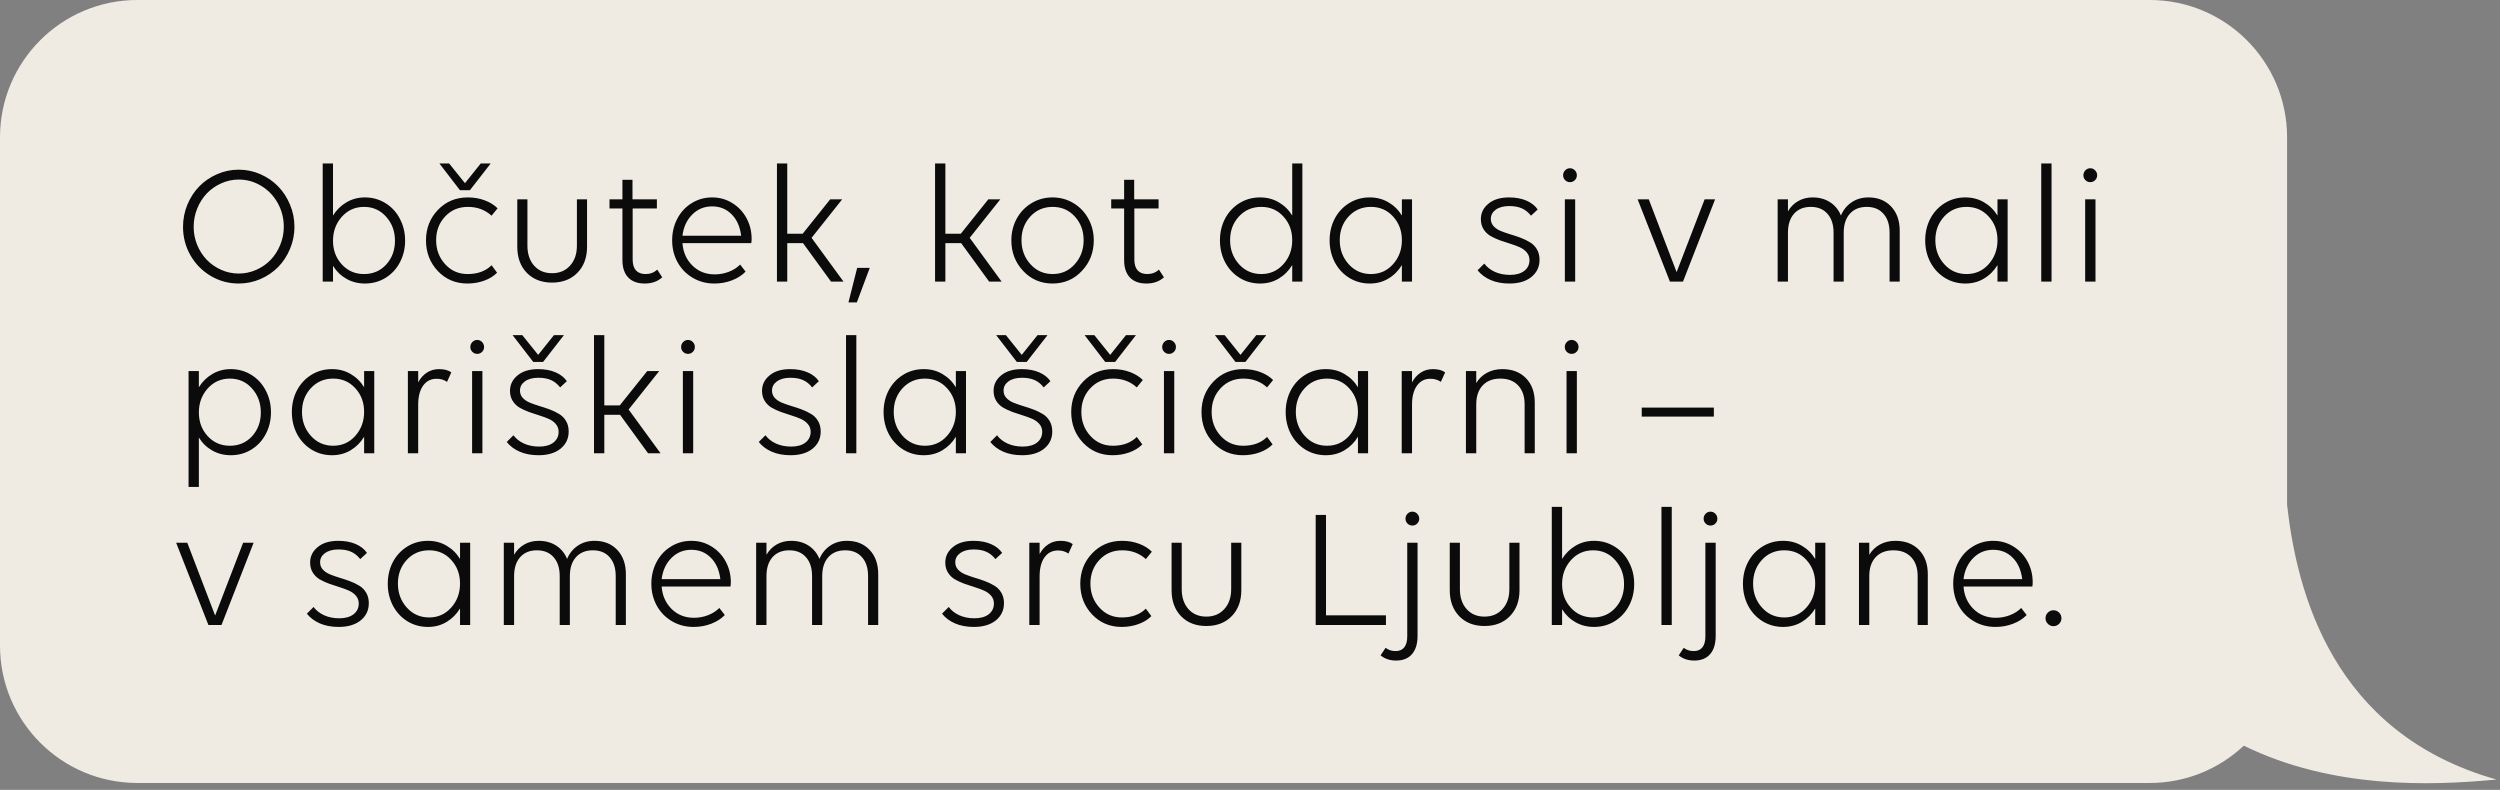
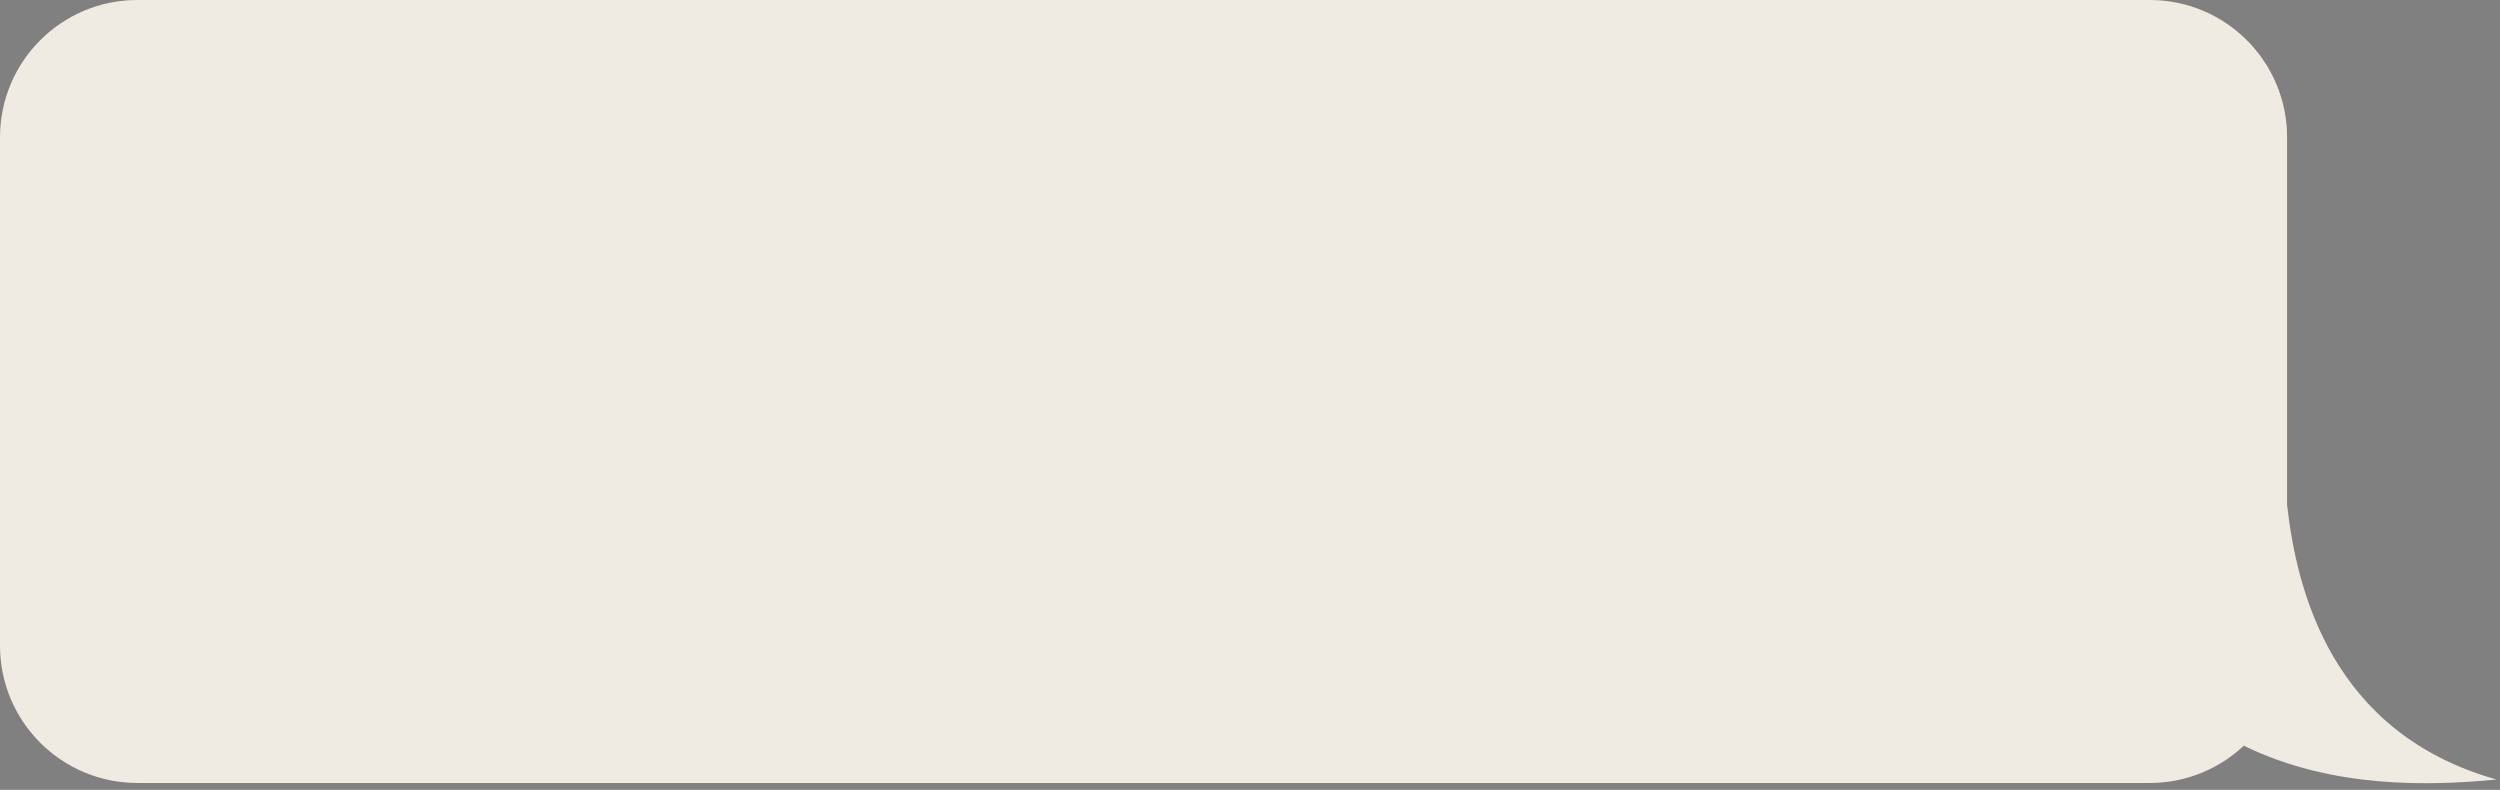
<svg xmlns="http://www.w3.org/2000/svg" width="364" height="115" viewBox="0 0 364 115" fill="none">
  <rect x="0" y="0" width="364" height="115" fill="#808080" stroke="none" />
  <path d="M313 0C324.046 4.28431e-06 333 8.954 333 20V73.518C334.414 86.107 339.531 106.748 363.5 113.5C353.966 114.408 339.657 114.911 326.696 108.572C323.117 111.937 318.3 114 313 114H20C8.954 114 8.05375e-08 105.046 0 94V20C0 8.954 8.954 2.6173e-07 20 0H313Z" fill="#EFEBE3" />
-   <path d="M34.753 24.704C35.86 24.704 36.914 24.923 37.915 25.363C38.916 25.802 39.779 26.396 40.503 27.145C41.227 27.886 41.801 28.769 42.224 29.794C42.655 30.819 42.871 31.898 42.871 33.029C42.871 34.144 42.655 35.214 42.224 36.239C41.801 37.257 41.227 38.135 40.503 38.876C39.779 39.608 38.916 40.194 37.915 40.634C36.914 41.065 35.86 41.281 34.753 41.281C33.289 41.281 31.934 40.915 30.689 40.182C29.443 39.442 28.459 38.441 27.734 37.179C27.01 35.91 26.648 34.526 26.648 33.029C26.648 31.898 26.86 30.819 27.283 29.794C27.714 28.76 28.292 27.873 29.016 27.133C29.74 26.392 30.603 25.802 31.604 25.363C32.605 24.923 33.655 24.704 34.753 24.704ZM32.214 39.291C33.02 39.649 33.866 39.828 34.753 39.828C35.641 39.828 36.491 39.649 37.305 39.291C38.118 38.933 38.818 38.449 39.404 37.838C39.99 37.228 40.454 36.504 40.796 35.666C41.146 34.827 41.321 33.948 41.321 33.029C41.321 31.784 41.028 30.632 40.442 29.574C39.856 28.516 39.058 27.682 38.049 27.072C37.04 26.453 35.942 26.144 34.753 26.144C33.866 26.144 33.02 26.327 32.214 26.693C31.409 27.051 30.709 27.54 30.115 28.158C29.529 28.777 29.061 29.513 28.711 30.368C28.369 31.214 28.198 32.101 28.198 33.029C28.198 33.948 28.369 34.827 28.711 35.666C29.061 36.504 29.529 37.228 30.115 37.838C30.709 38.449 31.409 38.933 32.214 39.291ZM53.137 28.744C54.228 28.744 55.221 29.021 56.116 29.574C57.011 30.119 57.711 30.876 58.215 31.845C58.728 32.805 58.984 33.867 58.984 35.031C58.984 36.186 58.732 37.24 58.227 38.192C57.731 39.145 57.035 39.897 56.14 40.451C55.245 41.004 54.244 41.281 53.137 41.281C52.144 41.281 51.245 41.053 50.44 40.597C49.634 40.141 48.983 39.511 48.486 38.705V41H46.985V23.8H48.486V31.381C48.991 30.567 49.646 29.924 50.452 29.452C51.257 28.98 52.153 28.744 53.137 28.744ZM53.003 30.123C51.709 30.123 50.631 30.604 49.768 31.564C48.914 32.524 48.486 33.688 48.486 35.055C48.486 36.414 48.914 37.562 49.768 38.498C50.623 39.433 51.701 39.901 53.003 39.901C54.313 39.901 55.391 39.438 56.238 38.51C57.084 37.574 57.507 36.422 57.507 35.055C57.507 33.68 57.08 32.516 56.226 31.564C55.379 30.604 54.305 30.123 53.003 30.123ZM71.57 31.405C70.634 30.551 69.487 30.123 68.127 30.123C66.785 30.123 65.678 30.591 64.807 31.527C63.936 32.455 63.501 33.602 63.501 34.97C63.501 36.337 63.936 37.501 64.807 38.461C65.678 39.421 66.768 39.901 68.079 39.901C69.552 39.901 70.715 39.474 71.57 38.62L72.376 39.706C71.887 40.203 71.261 40.589 70.496 40.866C69.739 41.142 68.921 41.281 68.042 41.281C66.333 41.281 64.901 40.675 63.745 39.462C62.598 38.241 62.024 36.752 62.024 34.994C62.024 33.253 62.602 31.776 63.757 30.563C64.921 29.35 66.37 28.744 68.103 28.744C69.006 28.744 69.832 28.887 70.581 29.171C71.33 29.448 71.952 29.835 72.449 30.331L71.57 31.405ZM68.42 27.694H66.968L63.977 23.8H65.393L67.7 26.669L69.995 23.8H71.448L68.42 27.694ZM76.794 29.025V35.775C76.794 36.98 77.12 37.948 77.771 38.681C78.422 39.413 79.289 39.779 80.371 39.779C81.462 39.779 82.336 39.413 82.996 38.681C83.663 37.948 83.997 36.98 83.997 35.775V29.025H85.474V35.922C85.474 37.501 85.006 38.766 84.07 39.718C83.142 40.67 81.909 41.147 80.371 41.147C78.849 41.147 77.624 40.67 76.697 39.718C75.777 38.766 75.317 37.501 75.317 35.922V29.025H76.794ZM88.745 30.355V29.025H90.625V26.181H92.09V29.025H95.642V30.355H92.114V37.777C92.114 38.477 92.273 39.006 92.59 39.364C92.916 39.722 93.384 39.901 93.994 39.901C94.67 39.901 95.235 39.686 95.691 39.254L96.423 40.377C95.756 40.98 94.906 41.281 93.872 41.281C92.83 41.281 92.029 40.988 91.467 40.402C90.906 39.816 90.625 38.965 90.625 37.851V30.355H88.745ZM104.016 41.281C102.844 41.281 101.786 41 100.842 40.438C99.898 39.877 99.166 39.12 98.645 38.168C98.124 37.208 97.864 36.15 97.864 34.994C97.864 33.855 98.112 32.809 98.608 31.857C99.105 30.897 99.801 30.14 100.696 29.586C101.591 29.025 102.588 28.744 103.687 28.744C104.761 28.744 105.737 29.017 106.616 29.562C107.503 30.107 108.195 30.84 108.691 31.759C109.188 32.679 109.436 33.684 109.436 34.774C109.436 34.994 109.42 35.202 109.387 35.397H99.365C99.455 36.699 99.935 37.785 100.806 38.656C101.676 39.519 102.763 39.95 104.065 39.95C104.781 39.95 105.465 39.824 106.116 39.572C106.767 39.319 107.316 38.97 107.764 38.522L108.557 39.547C108.044 40.084 107.385 40.508 106.58 40.817C105.782 41.126 104.928 41.281 104.016 41.281ZM103.687 30.05C102.531 30.05 101.558 30.453 100.769 31.259C99.98 32.065 99.512 33.086 99.365 34.323H107.91C107.747 32.996 107.284 31.955 106.519 31.198C105.762 30.433 104.818 30.05 103.687 30.05ZM113.123 41V23.8H114.624V34.03H116.87L120.874 29.025H122.62L118.164 34.628L122.815 41H120.996L116.919 35.397H114.624V41H113.123ZM126.636 38.998L124.756 44.027H123.535L124.805 38.998H126.636ZM136.145 41V23.8H137.646V34.03H139.893L143.896 29.025H145.642L141.187 34.628L145.837 41H144.019L139.941 35.397H137.646V41H136.145ZM157.52 39.45C156.372 40.67 154.948 41.281 153.247 41.281C151.546 41.281 150.122 40.67 148.975 39.45C147.827 38.229 147.253 36.744 147.253 34.994C147.253 33.855 147.51 32.809 148.022 31.857C148.543 30.897 149.264 30.14 150.183 29.586C151.103 29.025 152.124 28.744 153.247 28.744C154.37 28.744 155.391 29.025 156.311 29.586C157.231 30.14 157.951 30.897 158.472 31.857C158.993 32.809 159.253 33.855 159.253 34.994C159.253 36.744 158.675 38.229 157.52 39.45ZM153.271 39.901C154.565 39.901 155.64 39.421 156.494 38.461C157.349 37.501 157.776 36.337 157.776 34.97C157.776 33.602 157.349 32.455 156.494 31.527C155.648 30.591 154.574 30.123 153.271 30.123C151.961 30.123 150.875 30.591 150.012 31.527C149.158 32.455 148.73 33.602 148.73 34.97C148.73 36.337 149.162 37.501 150.024 38.461C150.887 39.421 151.969 39.901 153.271 39.901ZM161.792 30.355V29.025H163.672V26.181H165.137V29.025H168.689V30.355H165.161V37.777C165.161 38.477 165.32 39.006 165.637 39.364C165.963 39.722 166.431 39.901 167.041 39.901C167.716 39.901 168.282 39.686 168.738 39.254L169.47 40.377C168.803 40.98 167.952 41.281 166.919 41.281C165.877 41.281 165.076 40.988 164.514 40.402C163.953 39.816 163.672 38.965 163.672 37.851V30.355H161.792ZM183.643 39.901C184.937 39.901 186.011 39.421 186.865 38.461C187.72 37.501 188.147 36.337 188.147 34.97C188.147 33.602 187.72 32.455 186.865 31.527C186.019 30.591 184.945 30.123 183.643 30.123C182.332 30.123 181.246 30.591 180.383 31.527C179.529 32.455 179.102 33.602 179.102 34.97C179.102 36.337 179.533 37.501 180.396 38.461C181.258 39.421 182.34 39.901 183.643 39.901ZM188.147 23.8H189.624V41H188.147V38.595C187.642 39.425 186.987 40.08 186.182 40.56C185.384 41.041 184.481 41.281 183.472 41.281C182.381 41.281 181.388 41.008 180.493 40.463C179.598 39.91 178.894 39.153 178.381 38.192C177.877 37.224 177.625 36.158 177.625 34.994C177.625 33.839 177.873 32.785 178.369 31.832C178.874 30.88 179.574 30.128 180.469 29.574C181.364 29.021 182.365 28.744 183.472 28.744C184.481 28.744 185.384 28.98 186.182 29.452C186.987 29.916 187.642 30.559 188.147 31.381V23.8ZM204.114 41V38.595C203.609 39.425 202.954 40.08 202.148 40.56C201.351 41.041 200.448 41.281 199.438 41.281C198.348 41.281 197.355 41.008 196.46 40.463C195.565 39.91 194.861 39.153 194.348 38.192C193.844 37.224 193.591 36.158 193.591 34.994C193.591 33.839 193.84 32.785 194.336 31.832C194.84 30.88 195.54 30.128 196.436 29.574C197.331 29.021 198.332 28.744 199.438 28.744C200.448 28.744 201.351 28.98 202.148 29.452C202.954 29.916 203.609 30.559 204.114 31.381V29.025H205.591V41H204.114ZM199.609 39.901C200.903 39.901 201.978 39.421 202.832 38.461C203.687 37.501 204.114 36.337 204.114 34.97C204.114 33.602 203.687 32.455 202.832 31.527C201.986 30.591 200.911 30.123 199.609 30.123C198.299 30.123 197.213 30.591 196.35 31.527C195.496 32.455 195.068 33.602 195.068 34.97C195.068 36.337 195.5 37.501 196.362 38.461C197.225 39.421 198.307 39.901 199.609 39.901ZM217.065 31.869C217.065 32.276 217.196 32.626 217.456 32.919C217.716 33.204 218.054 33.436 218.469 33.615C218.892 33.786 219.352 33.948 219.849 34.103C220.353 34.249 220.858 34.416 221.362 34.603C221.867 34.791 222.327 35.01 222.742 35.263C223.165 35.507 223.507 35.849 223.767 36.288C224.028 36.719 224.158 37.232 224.158 37.826C224.158 38.852 223.763 39.686 222.974 40.329C222.184 40.963 221.114 41.281 219.763 41.281C218.73 41.281 217.818 41.11 217.029 40.768C216.248 40.426 215.617 39.954 215.137 39.352L216.113 38.376C216.488 38.88 217 39.283 217.651 39.584C218.302 39.877 219.039 40.023 219.861 40.023C220.74 40.023 221.431 39.828 221.936 39.438C222.441 39.039 222.693 38.518 222.693 37.875C222.693 37.444 222.563 37.073 222.302 36.764C222.042 36.447 221.704 36.194 221.289 36.007C220.874 35.82 220.414 35.649 219.91 35.495C219.405 35.34 218.901 35.173 218.396 34.994C217.891 34.807 217.432 34.595 217.017 34.359C216.602 34.115 216.264 33.786 216.003 33.371C215.743 32.956 215.613 32.467 215.613 31.906C215.613 31.011 215.979 30.262 216.711 29.66C217.444 29.049 218.445 28.744 219.714 28.744C220.683 28.744 221.525 28.899 222.241 29.208C222.965 29.517 223.515 29.949 223.889 30.502L222.913 31.405C222.514 30.901 222.066 30.543 221.57 30.331C221.073 30.111 220.463 30.002 219.739 30.002C218.925 30.002 218.274 30.176 217.786 30.526C217.306 30.876 217.065 31.324 217.065 31.869ZM229.346 29.025V41H227.844V29.025H229.346ZM229.297 26.23C229.102 26.425 228.866 26.523 228.589 26.523C228.312 26.523 228.076 26.425 227.881 26.23C227.686 26.034 227.588 25.798 227.588 25.521C227.588 25.245 227.686 25.005 227.881 24.801C228.076 24.598 228.312 24.496 228.589 24.496C228.866 24.496 229.102 24.598 229.297 24.801C229.492 25.005 229.59 25.245 229.59 25.521C229.59 25.798 229.492 26.034 229.297 26.23ZM248.193 29.025H249.719L245.044 41H243.14L238.44 29.025H240.063L244.116 39.621L248.193 29.025ZM260.327 33.871V41H258.826V29.025H260.327V30.77C260.693 30.136 261.186 29.639 261.804 29.281C262.423 28.923 263.127 28.744 263.916 28.744C264.893 28.744 265.739 28.976 266.455 29.44C267.171 29.904 267.7 30.551 268.042 31.381C268.376 30.575 268.888 29.936 269.58 29.464C270.28 28.984 271.102 28.744 272.046 28.744C273.421 28.744 274.524 29.188 275.354 30.075C276.184 30.954 276.599 32.13 276.599 33.602V41H275.122V33.871C275.122 32.707 274.825 31.792 274.231 31.125C273.645 30.457 272.835 30.123 271.802 30.123C270.752 30.123 269.93 30.457 269.336 31.125C268.742 31.792 268.445 32.707 268.445 33.871V41H266.968V33.871C266.968 32.707 266.671 31.792 266.077 31.125C265.491 30.457 264.681 30.123 263.647 30.123C262.614 30.123 261.8 30.457 261.206 31.125C260.62 31.792 260.327 32.707 260.327 33.871ZM290.833 41V38.595C290.328 39.425 289.673 40.08 288.867 40.56C288.07 41.041 287.166 41.281 286.157 41.281C285.067 41.281 284.074 41.008 283.179 40.463C282.284 39.91 281.58 39.153 281.067 38.192C280.562 37.224 280.31 36.158 280.31 34.994C280.31 33.839 280.558 32.785 281.055 31.832C281.559 30.88 282.259 30.128 283.154 29.574C284.049 29.021 285.05 28.744 286.157 28.744C287.166 28.744 288.07 28.98 288.867 29.452C289.673 29.916 290.328 30.559 290.833 31.381V29.025H292.31V41H290.833ZM286.328 39.901C287.622 39.901 288.696 39.421 289.551 38.461C290.405 37.501 290.833 36.337 290.833 34.97C290.833 33.602 290.405 32.455 289.551 31.527C288.704 30.591 287.63 30.123 286.328 30.123C285.018 30.123 283.931 30.591 283.069 31.527C282.214 32.455 281.787 33.602 281.787 34.97C281.787 36.337 282.218 37.501 283.081 38.461C283.944 39.421 285.026 39.901 286.328 39.901ZM297.205 41V23.8H298.706V41H297.205ZM305.103 29.025V41H303.601V29.025H305.103ZM305.054 26.23C304.858 26.425 304.622 26.523 304.346 26.523C304.069 26.523 303.833 26.425 303.638 26.23C303.442 26.034 303.345 25.798 303.345 25.521C303.345 25.245 303.442 25.005 303.638 24.801C303.833 24.598 304.069 24.496 304.346 24.496C304.622 24.496 304.858 24.598 305.054 24.801C305.249 25.005 305.347 25.245 305.347 25.521C305.347 25.798 305.249 26.034 305.054 26.23ZM27.454 54.025H28.955V56.381C29.46 55.567 30.115 54.924 30.92 54.452C31.726 53.98 32.621 53.744 33.606 53.744C34.697 53.744 35.689 54.021 36.584 54.574C37.48 55.12 38.179 55.876 38.684 56.845C39.197 57.805 39.453 58.867 39.453 60.031C39.453 61.186 39.201 62.24 38.696 63.192C38.2 64.144 37.504 64.897 36.609 65.451C35.714 66.004 34.713 66.281 33.606 66.281C32.613 66.281 31.714 66.053 30.908 65.597C30.102 65.141 29.451 64.511 28.955 63.705V70.895H27.454V54.025ZM33.472 55.123C32.178 55.123 31.099 55.604 30.237 56.564C29.382 57.524 28.955 58.688 28.955 60.055C28.955 61.414 29.382 62.562 30.237 63.498C31.091 64.433 32.17 64.901 33.472 64.901C34.782 64.901 35.86 64.438 36.706 63.51C37.553 62.574 37.976 61.422 37.976 60.055C37.976 58.68 37.549 57.516 36.694 56.564C35.848 55.604 34.774 55.123 33.472 55.123ZM53.015 66V63.595C52.511 64.425 51.855 65.08 51.05 65.561C50.252 66.041 49.349 66.281 48.34 66.281C47.249 66.281 46.257 66.008 45.361 65.463C44.466 64.909 43.762 64.153 43.249 63.192C42.745 62.224 42.493 61.158 42.493 59.994C42.493 58.839 42.741 57.785 43.237 56.833C43.742 55.88 44.442 55.128 45.337 54.574C46.232 54.021 47.233 53.744 48.34 53.744C49.349 53.744 50.252 53.98 51.05 54.452C51.855 54.916 52.511 55.559 53.015 56.381V54.025H54.492V66H53.015ZM48.511 64.901C49.805 64.901 50.879 64.421 51.733 63.461C52.588 62.501 53.015 61.337 53.015 59.97C53.015 58.602 52.588 57.455 51.733 56.527C50.887 55.592 49.813 55.123 48.511 55.123C47.2 55.123 46.114 55.592 45.252 56.527C44.397 57.455 43.97 58.602 43.97 59.97C43.97 61.337 44.401 62.501 45.264 63.461C46.126 64.421 47.209 64.901 48.511 64.901ZM60.889 58.92V66H59.387V54.025H60.889V55.673C61.206 55.071 61.625 54.599 62.146 54.257C62.667 53.915 63.261 53.744 63.928 53.744C64.701 53.744 65.295 53.903 65.71 54.22L65.088 55.6C64.657 55.298 64.148 55.148 63.562 55.148C62.732 55.148 62.077 55.486 61.597 56.161C61.125 56.828 60.889 57.748 60.889 58.92ZM70.239 54.025V66H68.738V54.025H70.239ZM70.19 51.23C69.995 51.425 69.759 51.523 69.482 51.523C69.206 51.523 68.97 51.425 68.774 51.23C68.579 51.034 68.481 50.798 68.481 50.522C68.481 50.245 68.579 50.005 68.774 49.801C68.97 49.598 69.206 49.496 69.482 49.496C69.759 49.496 69.995 49.598 70.19 49.801C70.386 50.005 70.483 50.245 70.483 50.522C70.483 50.798 70.386 51.034 70.19 51.23ZM75.708 56.869C75.708 57.276 75.838 57.626 76.099 57.919C76.359 58.204 76.697 58.436 77.112 58.615C77.535 58.786 77.995 58.948 78.491 59.103C78.996 59.249 79.5 59.416 80.005 59.603C80.509 59.791 80.969 60.01 81.384 60.263C81.808 60.507 82.149 60.849 82.41 61.288C82.67 61.719 82.8 62.232 82.8 62.826C82.8 63.852 82.406 64.686 81.616 65.329C80.827 65.963 79.757 66.281 78.406 66.281C77.372 66.281 76.461 66.11 75.671 65.768C74.89 65.426 74.259 64.954 73.779 64.352L74.756 63.376C75.13 63.88 75.643 64.283 76.294 64.584C76.945 64.877 77.681 65.023 78.503 65.023C79.382 65.023 80.074 64.828 80.579 64.438C81.083 64.039 81.335 63.518 81.335 62.875C81.335 62.444 81.205 62.073 80.945 61.764C80.684 61.447 80.347 61.194 79.932 61.007C79.517 60.82 79.057 60.649 78.552 60.495C78.048 60.34 77.543 60.173 77.039 59.994C76.534 59.807 76.074 59.595 75.659 59.359C75.244 59.115 74.906 58.786 74.646 58.371C74.386 57.956 74.255 57.467 74.255 56.906C74.255 56.011 74.622 55.262 75.354 54.66C76.086 54.049 77.087 53.744 78.357 53.744C79.325 53.744 80.168 53.899 80.884 54.208C81.608 54.517 82.157 54.949 82.532 55.502L81.555 56.405C81.156 55.901 80.709 55.543 80.212 55.331C79.716 55.111 79.106 55.002 78.381 55.002C77.567 55.002 76.916 55.176 76.428 55.526C75.948 55.876 75.708 56.324 75.708 56.869ZM79.077 52.694H77.637L74.634 48.8H76.05L78.357 51.669L80.652 48.8H82.105L79.077 52.694ZM86.487 66V48.8H87.988V59.03H90.234L94.238 54.025H95.984L91.528 59.628L96.179 66H94.36L90.283 60.397H87.988V66H86.487ZM100.928 54.025V66H99.426V54.025H100.928ZM100.879 51.23C100.684 51.425 100.448 51.523 100.171 51.523C99.894 51.523 99.658 51.425 99.463 51.23C99.268 51.034 99.17 50.798 99.17 50.522C99.17 50.245 99.268 50.005 99.463 49.801C99.658 49.598 99.894 49.496 100.171 49.496C100.448 49.496 100.684 49.598 100.879 49.801C101.074 50.005 101.172 50.245 101.172 50.522C101.172 50.798 101.074 51.034 100.879 51.23ZM112.402 56.869C112.402 57.276 112.533 57.626 112.793 57.919C113.053 58.204 113.391 58.436 113.806 58.615C114.229 58.786 114.689 58.948 115.186 59.103C115.69 59.249 116.195 59.416 116.699 59.603C117.204 59.791 117.664 60.01 118.079 60.263C118.502 60.507 118.844 60.849 119.104 61.288C119.364 61.719 119.495 62.232 119.495 62.826C119.495 63.852 119.1 64.686 118.311 65.329C117.521 65.963 116.451 66.281 115.1 66.281C114.067 66.281 113.155 66.11 112.366 65.768C111.584 65.426 110.954 64.954 110.474 64.352L111.45 63.376C111.825 63.88 112.337 64.283 112.988 64.584C113.639 64.877 114.376 65.023 115.198 65.023C116.077 65.023 116.768 64.828 117.273 64.438C117.778 64.039 118.03 63.518 118.03 62.875C118.03 62.444 117.9 62.073 117.639 61.764C117.379 61.447 117.041 61.194 116.626 61.007C116.211 60.82 115.751 60.649 115.247 60.495C114.742 60.34 114.237 60.173 113.733 59.994C113.228 59.807 112.769 59.595 112.354 59.359C111.938 59.115 111.601 58.786 111.34 58.371C111.08 57.956 110.95 57.467 110.95 56.906C110.95 56.011 111.316 55.262 112.048 54.66C112.781 54.049 113.782 53.744 115.051 53.744C116.02 53.744 116.862 53.899 117.578 54.208C118.302 54.517 118.852 54.949 119.226 55.502L118.25 56.405C117.851 55.901 117.403 55.543 116.907 55.331C116.41 55.111 115.8 55.002 115.076 55.002C114.262 55.002 113.611 55.176 113.123 55.526C112.642 55.876 112.402 56.324 112.402 56.869ZM123.181 66V48.8H124.683V66H123.181ZM139.172 66V63.595C138.668 64.425 138.013 65.08 137.207 65.561C136.41 66.041 135.506 66.281 134.497 66.281C133.407 66.281 132.414 66.008 131.519 65.463C130.623 64.909 129.919 64.153 129.407 63.192C128.902 62.224 128.65 61.158 128.65 59.994C128.65 58.839 128.898 57.785 129.395 56.833C129.899 55.88 130.599 55.128 131.494 54.574C132.389 54.021 133.39 53.744 134.497 53.744C135.506 53.744 136.41 53.98 137.207 54.452C138.013 54.916 138.668 55.559 139.172 56.381V54.025H140.649V66H139.172ZM134.668 64.901C135.962 64.901 137.036 64.421 137.891 63.461C138.745 62.501 139.172 61.337 139.172 59.97C139.172 58.602 138.745 57.455 137.891 56.527C137.044 55.592 135.97 55.123 134.668 55.123C133.358 55.123 132.271 55.592 131.409 56.527C130.554 57.455 130.127 58.602 130.127 59.97C130.127 61.337 130.558 62.501 131.421 63.461C132.284 64.421 133.366 64.901 134.668 64.901ZM146.118 56.869C146.118 57.276 146.248 57.626 146.509 57.919C146.769 58.204 147.107 58.436 147.522 58.615C147.945 58.786 148.405 58.948 148.901 59.103C149.406 59.249 149.91 59.416 150.415 59.603C150.92 59.791 151.379 60.01 151.794 60.263C152.218 60.507 152.559 60.849 152.82 61.288C153.08 61.719 153.21 62.232 153.21 62.826C153.21 63.852 152.816 64.686 152.026 65.329C151.237 65.963 150.167 66.281 148.816 66.281C147.782 66.281 146.871 66.11 146.082 65.768C145.3 65.426 144.67 64.954 144.189 64.352L145.166 63.376C145.54 63.88 146.053 64.283 146.704 64.584C147.355 64.877 148.092 65.023 148.914 65.023C149.792 65.023 150.484 64.828 150.989 64.438C151.493 64.039 151.746 63.518 151.746 62.875C151.746 62.444 151.615 62.073 151.355 61.764C151.095 61.447 150.757 61.194 150.342 61.007C149.927 60.82 149.467 60.649 148.962 60.495C148.458 60.34 147.953 60.173 147.449 59.994C146.944 59.807 146.484 59.595 146.069 59.359C145.654 59.115 145.317 58.786 145.056 58.371C144.796 57.956 144.666 57.467 144.666 56.906C144.666 56.011 145.032 55.262 145.764 54.66C146.497 54.049 147.498 53.744 148.767 53.744C149.736 53.744 150.578 53.899 151.294 54.208C152.018 54.517 152.568 54.949 152.942 55.502L151.965 56.405C151.567 55.901 151.119 55.543 150.623 55.331C150.126 55.111 149.516 55.002 148.792 55.002C147.978 55.002 147.327 55.176 146.838 55.526C146.358 55.876 146.118 56.324 146.118 56.869ZM149.487 52.694H148.047L145.044 48.8H146.46L148.767 51.669L151.062 48.8H152.515L149.487 52.694ZM165.515 56.405C164.579 55.551 163.432 55.123 162.073 55.123C160.73 55.123 159.623 55.592 158.752 56.527C157.882 57.455 157.446 58.602 157.446 59.97C157.446 61.337 157.882 62.501 158.752 63.461C159.623 64.421 160.714 64.901 162.024 64.901C163.497 64.901 164.661 64.474 165.515 63.62L166.321 64.706C165.833 65.203 165.206 65.589 164.441 65.866C163.684 66.142 162.866 66.281 161.987 66.281C160.278 66.281 158.846 65.674 157.69 64.462C156.543 63.241 155.969 61.752 155.969 59.994C155.969 58.253 156.547 56.776 157.703 55.563C158.866 54.35 160.315 53.744 162.048 53.744C162.952 53.744 163.778 53.887 164.526 54.171C165.275 54.448 165.898 54.835 166.394 55.331L165.515 56.405ZM162.366 52.694H160.913L157.922 48.8H159.338L161.646 51.669L163.94 48.8H165.393L162.366 52.694ZM170.972 54.025V66H169.47V54.025H170.972ZM170.923 51.23C170.728 51.425 170.492 51.523 170.215 51.523C169.938 51.523 169.702 51.425 169.507 51.23C169.312 51.034 169.214 50.798 169.214 50.522C169.214 50.245 169.312 50.005 169.507 49.801C169.702 49.598 169.938 49.496 170.215 49.496C170.492 49.496 170.728 49.598 170.923 49.801C171.118 50.005 171.216 50.245 171.216 50.522C171.216 50.798 171.118 51.034 170.923 51.23ZM184.485 56.405C183.549 55.551 182.402 55.123 181.042 55.123C179.7 55.123 178.593 55.592 177.722 56.527C176.851 57.455 176.416 58.602 176.416 59.97C176.416 61.337 176.851 62.501 177.722 63.461C178.593 64.421 179.683 64.901 180.994 64.901C182.467 64.901 183.63 64.474 184.485 63.62L185.291 64.706C184.802 65.203 184.176 65.589 183.411 65.866C182.654 66.142 181.836 66.281 180.957 66.281C179.248 66.281 177.816 65.674 176.66 64.462C175.513 63.241 174.939 61.752 174.939 59.994C174.939 58.253 175.517 56.776 176.672 55.563C177.836 54.35 179.285 53.744 181.018 53.744C181.921 53.744 182.747 53.887 183.496 54.171C184.245 54.448 184.867 54.835 185.364 55.331L184.485 56.405ZM181.335 52.694H179.883L176.892 48.8H178.308L180.615 51.669L182.91 48.8H184.363L181.335 52.694ZM197.717 66V63.595C197.213 64.425 196.558 65.08 195.752 65.561C194.954 66.041 194.051 66.281 193.042 66.281C191.951 66.281 190.959 66.008 190.063 65.463C189.168 64.909 188.464 64.153 187.952 63.192C187.447 62.224 187.195 61.158 187.195 59.994C187.195 58.839 187.443 57.785 187.939 56.833C188.444 55.88 189.144 55.128 190.039 54.574C190.934 54.021 191.935 53.744 193.042 53.744C194.051 53.744 194.954 53.98 195.752 54.452C196.558 54.916 197.213 55.559 197.717 56.381V54.025H199.194V66H197.717ZM193.213 64.901C194.507 64.901 195.581 64.421 196.436 63.461C197.29 62.501 197.717 61.337 197.717 59.97C197.717 58.602 197.29 57.455 196.436 56.527C195.589 55.592 194.515 55.123 193.213 55.123C191.903 55.123 190.816 55.592 189.954 56.527C189.099 57.455 188.672 58.602 188.672 59.97C188.672 61.337 189.103 62.501 189.966 63.461C190.828 64.421 191.911 64.901 193.213 64.901ZM205.591 58.92V66H204.089V54.025H205.591V55.673C205.908 55.071 206.327 54.599 206.848 54.257C207.369 53.915 207.963 53.744 208.63 53.744C209.403 53.744 209.998 53.903 210.413 54.22L209.79 55.6C209.359 55.298 208.85 55.148 208.264 55.148C207.434 55.148 206.779 55.486 206.299 56.161C205.827 56.828 205.591 57.748 205.591 58.92ZM214.941 58.871V66H213.44V54.025H214.941V55.77C215.324 55.136 215.841 54.639 216.492 54.281C217.151 53.923 217.9 53.744 218.738 53.744C220.178 53.744 221.326 54.184 222.18 55.062C223.035 55.941 223.462 57.121 223.462 58.602V66H221.985V58.871C221.985 57.707 221.672 56.792 221.045 56.124C220.418 55.457 219.556 55.123 218.457 55.123C217.358 55.123 216.496 55.457 215.869 56.124C215.251 56.792 214.941 57.707 214.941 58.871ZM229.59 54.025V66H228.088V54.025H229.59ZM229.541 51.23C229.346 51.425 229.11 51.523 228.833 51.523C228.556 51.523 228.32 51.425 228.125 51.23C227.93 51.034 227.832 50.798 227.832 50.522C227.832 50.245 227.93 50.005 228.125 49.801C228.32 49.598 228.556 49.496 228.833 49.496C229.11 49.496 229.346 49.598 229.541 49.801C229.736 50.005 229.834 50.245 229.834 50.522C229.834 50.798 229.736 51.034 229.541 51.23ZM239.038 59.347H249.536V60.653H239.038V59.347ZM35.4 79.025H36.926L32.251 91H30.347L25.647 79.025H27.27L31.323 89.621L35.4 79.025ZM46.606 81.869C46.606 82.276 46.737 82.626 46.997 82.919C47.258 83.204 47.595 83.436 48.01 83.615C48.433 83.786 48.893 83.948 49.39 84.103C49.894 84.249 50.399 84.416 50.903 84.603C51.408 84.791 51.868 85.01 52.283 85.263C52.706 85.507 53.048 85.849 53.308 86.288C53.569 86.719 53.699 87.232 53.699 87.826C53.699 88.852 53.304 89.686 52.515 90.329C51.725 90.963 50.655 91.281 49.304 91.281C48.271 91.281 47.359 91.11 46.57 90.768C45.789 90.426 45.158 89.954 44.678 89.352L45.654 88.376C46.029 88.88 46.541 89.283 47.192 89.584C47.843 89.877 48.58 90.023 49.402 90.023C50.281 90.023 50.972 89.828 51.477 89.438C51.982 89.039 52.234 88.518 52.234 87.875C52.234 87.444 52.104 87.073 51.843 86.764C51.583 86.447 51.245 86.195 50.83 86.007C50.415 85.82 49.955 85.649 49.451 85.495C48.946 85.34 48.442 85.173 47.937 84.994C47.432 84.807 46.973 84.595 46.558 84.359C46.143 84.115 45.805 83.786 45.544 83.371C45.284 82.956 45.154 82.467 45.154 81.906C45.154 81.011 45.52 80.262 46.252 79.66C46.985 79.049 47.986 78.744 49.255 78.744C50.224 78.744 51.066 78.899 51.782 79.208C52.507 79.517 53.056 79.949 53.43 80.502L52.454 81.405C52.055 80.901 51.607 80.543 51.111 80.331C50.614 80.111 50.004 80.001 49.28 80.001C48.466 80.001 47.815 80.176 47.327 80.526C46.846 80.876 46.606 81.324 46.606 81.869ZM66.98 91V88.595C66.475 89.425 65.82 90.08 65.015 90.561C64.217 91.041 63.314 91.281 62.305 91.281C61.214 91.281 60.221 91.008 59.326 90.463C58.431 89.909 57.727 89.153 57.214 88.192C56.71 87.224 56.458 86.158 56.458 84.994C56.458 83.838 56.706 82.785 57.202 81.832C57.707 80.88 58.407 80.128 59.302 79.574C60.197 79.021 61.198 78.744 62.305 78.744C63.314 78.744 64.217 78.98 65.015 79.452C65.82 79.916 66.475 80.559 66.98 81.381V79.025H68.457V91H66.98ZM62.476 89.901C63.77 89.901 64.844 89.421 65.698 88.461C66.553 87.501 66.98 86.337 66.98 84.97C66.98 83.603 66.553 82.455 65.698 81.527C64.852 80.591 63.778 80.124 62.476 80.124C61.165 80.124 60.079 80.591 59.216 81.527C58.362 82.455 57.935 83.603 57.935 84.97C57.935 86.337 58.366 87.501 59.228 88.461C60.091 89.421 61.173 89.901 62.476 89.901ZM74.853 83.871V91H73.352V79.025H74.853V80.77C75.22 80.136 75.712 79.639 76.331 79.281C76.949 78.923 77.653 78.744 78.442 78.744C79.419 78.744 80.265 78.976 80.981 79.44C81.698 79.904 82.227 80.551 82.568 81.381C82.902 80.575 83.415 79.936 84.106 79.464C84.806 78.984 85.628 78.744 86.572 78.744C87.948 78.744 89.05 79.188 89.88 80.075C90.71 80.954 91.126 82.13 91.126 83.603V91H89.648V83.871C89.648 82.707 89.351 81.792 88.757 81.124C88.171 80.457 87.362 80.124 86.328 80.124C85.278 80.124 84.456 80.457 83.862 81.124C83.268 81.792 82.971 82.707 82.971 83.871V91H81.494V83.871C81.494 82.707 81.197 81.792 80.603 81.124C80.017 80.457 79.207 80.124 78.174 80.124C77.14 80.124 76.326 80.457 75.732 81.124C75.147 81.792 74.853 82.707 74.853 83.871ZM100.989 91.281C99.817 91.281 98.759 91 97.815 90.439C96.871 89.877 96.138 89.12 95.618 88.168C95.097 87.208 94.836 86.15 94.836 84.994C94.836 83.855 95.085 82.809 95.581 81.857C96.078 80.897 96.773 80.14 97.668 79.586C98.564 79.025 99.561 78.744 100.659 78.744C101.733 78.744 102.71 79.017 103.589 79.562C104.476 80.107 105.168 80.84 105.664 81.759C106.16 82.679 106.409 83.684 106.409 84.774C106.409 84.994 106.392 85.202 106.36 85.397H96.338C96.427 86.699 96.908 87.785 97.778 88.656C98.649 89.519 99.736 89.95 101.038 89.95C101.754 89.95 102.437 89.824 103.088 89.572C103.739 89.32 104.289 88.97 104.736 88.522L105.53 89.547C105.017 90.085 104.358 90.508 103.552 90.817C102.755 91.126 101.9 91.281 100.989 91.281ZM100.659 80.05C99.504 80.05 98.531 80.453 97.742 81.259C96.952 82.064 96.484 83.086 96.338 84.323H104.883C104.72 82.996 104.256 81.955 103.491 81.198C102.734 80.433 101.79 80.05 100.659 80.05ZM111.597 83.871V91H110.095V79.025H111.597V80.77C111.963 80.136 112.455 79.639 113.074 79.281C113.692 78.923 114.396 78.744 115.186 78.744C116.162 78.744 117.008 78.976 117.725 79.44C118.441 79.904 118.97 80.551 119.312 81.381C119.645 80.575 120.158 79.936 120.85 79.464C121.549 78.984 122.371 78.744 123.315 78.744C124.691 78.744 125.793 79.188 126.624 80.075C127.454 80.954 127.869 82.13 127.869 83.603V91H126.392V83.871C126.392 82.707 126.095 81.792 125.5 81.124C124.915 80.457 124.105 80.124 123.071 80.124C122.021 80.124 121.2 80.457 120.605 81.124C120.011 81.792 119.714 82.707 119.714 83.871V91H118.237V83.871C118.237 82.707 117.94 81.792 117.346 81.124C116.76 80.457 115.951 80.124 114.917 80.124C113.883 80.124 113.07 80.457 112.476 81.124C111.89 81.792 111.597 82.707 111.597 83.871ZM139.087 81.869C139.087 82.276 139.217 82.626 139.478 82.919C139.738 83.204 140.076 83.436 140.491 83.615C140.914 83.786 141.374 83.948 141.87 84.103C142.375 84.249 142.879 84.416 143.384 84.603C143.888 84.791 144.348 85.01 144.763 85.263C145.186 85.507 145.528 85.849 145.789 86.288C146.049 86.719 146.179 87.232 146.179 87.826C146.179 88.852 145.785 89.686 144.995 90.329C144.206 90.963 143.136 91.281 141.785 91.281C140.751 91.281 139.84 91.11 139.05 90.768C138.269 90.426 137.638 89.954 137.158 89.352L138.135 88.376C138.509 88.88 139.022 89.283 139.673 89.584C140.324 89.877 141.06 90.023 141.882 90.023C142.761 90.023 143.453 89.828 143.958 89.438C144.462 89.039 144.714 88.518 144.714 87.875C144.714 87.444 144.584 87.073 144.324 86.764C144.063 86.447 143.726 86.195 143.311 86.007C142.896 85.82 142.436 85.649 141.931 85.495C141.427 85.34 140.922 85.173 140.417 84.994C139.913 84.807 139.453 84.595 139.038 84.359C138.623 84.115 138.285 83.786 138.025 83.371C137.764 82.956 137.634 82.467 137.634 81.906C137.634 81.011 138 80.262 138.733 79.66C139.465 79.049 140.466 78.744 141.736 78.744C142.704 78.744 143.547 78.899 144.263 79.208C144.987 79.517 145.536 79.949 145.911 80.502L144.934 81.405C144.535 80.901 144.088 80.543 143.591 80.331C143.095 80.111 142.485 80.001 141.76 80.001C140.946 80.001 140.295 80.176 139.807 80.526C139.327 80.876 139.087 81.324 139.087 81.869ZM151.367 83.92V91H149.866V79.025H151.367V80.673C151.685 80.071 152.104 79.599 152.625 79.257C153.145 78.915 153.739 78.744 154.407 78.744C155.18 78.744 155.774 78.903 156.189 79.22L155.566 80.6C155.135 80.299 154.626 80.148 154.041 80.148C153.21 80.148 152.555 80.486 152.075 81.161C151.603 81.829 151.367 82.748 151.367 83.92ZM166.833 81.405C165.898 80.551 164.75 80.124 163.391 80.124C162.048 80.124 160.942 80.591 160.071 81.527C159.2 82.455 158.765 83.603 158.765 84.97C158.765 86.337 159.2 87.501 160.071 88.461C160.942 89.421 162.032 89.901 163.342 89.901C164.815 89.901 165.979 89.474 166.833 88.62L167.639 89.706C167.151 90.203 166.524 90.589 165.759 90.866C165.002 91.142 164.185 91.281 163.306 91.281C161.597 91.281 160.164 90.674 159.009 89.462C157.861 88.241 157.288 86.752 157.288 84.994C157.288 83.253 157.865 81.776 159.021 80.563C160.185 79.35 161.633 78.744 163.367 78.744C164.27 78.744 165.096 78.887 165.845 79.171C166.593 79.448 167.216 79.835 167.712 80.331L166.833 81.405ZM172.058 79.025V85.775C172.058 86.98 172.384 87.948 173.035 88.681C173.686 89.413 174.552 89.779 175.635 89.779C176.725 89.779 177.6 89.413 178.259 88.681C178.927 87.948 179.26 86.98 179.26 85.775V79.025H180.737V85.922C180.737 87.501 180.269 88.766 179.333 89.718C178.406 90.67 177.173 91.147 175.635 91.147C174.113 91.147 172.888 90.67 171.96 89.718C171.041 88.766 170.581 87.501 170.581 85.922V79.025H172.058ZM191.565 91V74.972H193.066V89.596H201.794V91H191.565ZM204.932 74.801C205.127 74.598 205.363 74.496 205.64 74.496C205.916 74.496 206.152 74.598 206.348 74.801C206.543 75.005 206.641 75.245 206.641 75.522C206.641 75.798 206.543 76.034 206.348 76.23C206.152 76.425 205.916 76.522 205.64 76.522C205.363 76.522 205.127 76.425 204.932 76.23C204.736 76.034 204.639 75.798 204.639 75.522C204.639 75.245 204.736 75.005 204.932 74.801ZM206.396 79.025V92.575C206.396 93.73 206.128 94.617 205.591 95.236C205.054 95.862 204.281 96.176 203.271 96.176C202.376 96.176 201.624 95.924 201.013 95.419L201.746 94.32C202.136 94.638 202.625 94.796 203.21 94.796C203.756 94.796 204.171 94.617 204.456 94.259C204.749 93.901 204.895 93.372 204.895 92.672V79.025H206.396ZM212.561 79.025V85.775C212.561 86.98 212.887 87.948 213.538 88.681C214.189 89.413 215.055 89.779 216.138 89.779C217.228 89.779 218.103 89.413 218.762 88.681C219.43 87.948 219.763 86.98 219.763 85.775V79.025H221.24V85.922C221.24 87.501 220.772 88.766 219.836 89.718C218.909 90.67 217.676 91.147 216.138 91.147C214.616 91.147 213.391 90.67 212.463 89.718C211.544 88.766 211.084 87.501 211.084 85.922V79.025H212.561ZM232.092 78.744C233.183 78.744 234.176 79.021 235.071 79.574C235.966 80.12 236.666 80.876 237.17 81.845C237.683 82.805 237.939 83.867 237.939 85.031C237.939 86.186 237.687 87.24 237.183 88.192C236.686 89.144 235.99 89.897 235.095 90.451C234.2 91.004 233.199 91.281 232.092 91.281C231.099 91.281 230.2 91.053 229.395 90.597C228.589 90.141 227.938 89.511 227.441 88.705V91H225.94V73.8H227.441V81.381C227.946 80.567 228.601 79.924 229.407 79.452C230.212 78.98 231.108 78.744 232.092 78.744ZM231.958 80.124C230.664 80.124 229.586 80.604 228.723 81.564C227.869 82.524 227.441 83.688 227.441 85.055C227.441 86.414 227.869 87.562 228.723 88.498C229.578 89.433 230.656 89.901 231.958 89.901C233.268 89.901 234.347 89.438 235.193 88.51C236.039 87.574 236.462 86.422 236.462 85.055C236.462 83.68 236.035 82.516 235.181 81.564C234.334 80.604 233.26 80.124 231.958 80.124ZM241.907 91V73.8H243.408V91H241.907ZM248.34 74.801C248.535 74.598 248.771 74.496 249.048 74.496C249.325 74.496 249.561 74.598 249.756 74.801C249.951 75.005 250.049 75.245 250.049 75.522C250.049 75.798 249.951 76.034 249.756 76.23C249.561 76.425 249.325 76.522 249.048 76.522C248.771 76.522 248.535 76.425 248.34 76.23C248.145 76.034 248.047 75.798 248.047 75.522C248.047 75.245 248.145 75.005 248.34 74.801ZM249.805 79.025V92.575C249.805 93.73 249.536 94.617 248.999 95.236C248.462 95.862 247.689 96.176 246.68 96.176C245.785 96.176 245.032 95.924 244.421 95.419L245.154 94.32C245.544 94.638 246.033 94.796 246.619 94.796C247.164 94.796 247.579 94.617 247.864 94.259C248.157 93.901 248.303 93.372 248.303 92.672V79.025H249.805ZM264.294 91V88.595C263.79 89.425 263.135 90.08 262.329 90.561C261.532 91.041 260.628 91.281 259.619 91.281C258.529 91.281 257.536 91.008 256.641 90.463C255.745 89.909 255.042 89.153 254.529 88.192C254.024 87.224 253.772 86.158 253.772 84.994C253.772 83.838 254.02 82.785 254.517 81.832C255.021 80.88 255.721 80.128 256.616 79.574C257.511 79.021 258.512 78.744 259.619 78.744C260.628 78.744 261.532 78.98 262.329 79.452C263.135 79.916 263.79 80.559 264.294 81.381V79.025H265.771V91H264.294ZM259.79 89.901C261.084 89.901 262.158 89.421 263.013 88.461C263.867 87.501 264.294 86.337 264.294 84.97C264.294 83.603 263.867 82.455 263.013 81.527C262.166 80.591 261.092 80.124 259.79 80.124C258.48 80.124 257.393 80.591 256.531 81.527C255.676 82.455 255.249 83.603 255.249 84.97C255.249 86.337 255.68 87.501 256.543 88.461C257.406 89.421 258.488 89.901 259.79 89.901ZM272.168 83.871V91H270.667V79.025H272.168V80.77C272.55 80.136 273.067 79.639 273.718 79.281C274.377 78.923 275.126 78.744 275.964 78.744C277.405 78.744 278.552 79.184 279.407 80.062C280.261 80.941 280.688 82.121 280.688 83.603V91H279.211V83.871C279.211 82.707 278.898 81.792 278.271 81.124C277.645 80.457 276.782 80.124 275.684 80.124C274.585 80.124 273.722 80.457 273.096 81.124C272.477 81.792 272.168 82.707 272.168 83.871ZM290.54 91.281C289.368 91.281 288.31 91 287.366 90.439C286.422 89.877 285.689 89.12 285.168 88.168C284.648 87.208 284.387 86.15 284.387 84.994C284.387 83.855 284.635 82.809 285.132 81.857C285.628 80.897 286.324 80.14 287.219 79.586C288.114 79.025 289.111 78.744 290.21 78.744C291.284 78.744 292.261 79.017 293.14 79.562C294.027 80.107 294.718 80.84 295.215 81.759C295.711 82.679 295.959 83.684 295.959 84.774C295.959 84.994 295.943 85.202 295.911 85.397H285.889C285.978 86.699 286.458 87.785 287.329 88.656C288.2 89.519 289.286 89.95 290.588 89.95C291.305 89.95 291.988 89.824 292.639 89.572C293.29 89.32 293.84 88.97 294.287 88.522L295.081 89.547C294.568 90.085 293.909 90.508 293.103 90.817C292.306 91.126 291.451 91.281 290.54 91.281ZM290.21 80.05C289.054 80.05 288.082 80.453 287.292 81.259C286.503 82.064 286.035 83.086 285.889 84.323H294.434C294.271 82.996 293.807 81.955 293.042 81.198C292.285 80.433 291.341 80.05 290.21 80.05ZM298.975 91.171C298.665 91.171 298.397 91.057 298.169 90.829C297.941 90.601 297.827 90.333 297.827 90.023C297.827 89.698 297.941 89.421 298.169 89.193C298.397 88.966 298.665 88.852 298.975 88.852C299.3 88.852 299.577 88.966 299.805 89.193C300.033 89.421 300.146 89.698 300.146 90.023C300.146 90.333 300.033 90.601 299.805 90.829C299.577 91.057 299.3 91.171 298.975 91.171Z" fill="#0B0B0B" />
</svg>